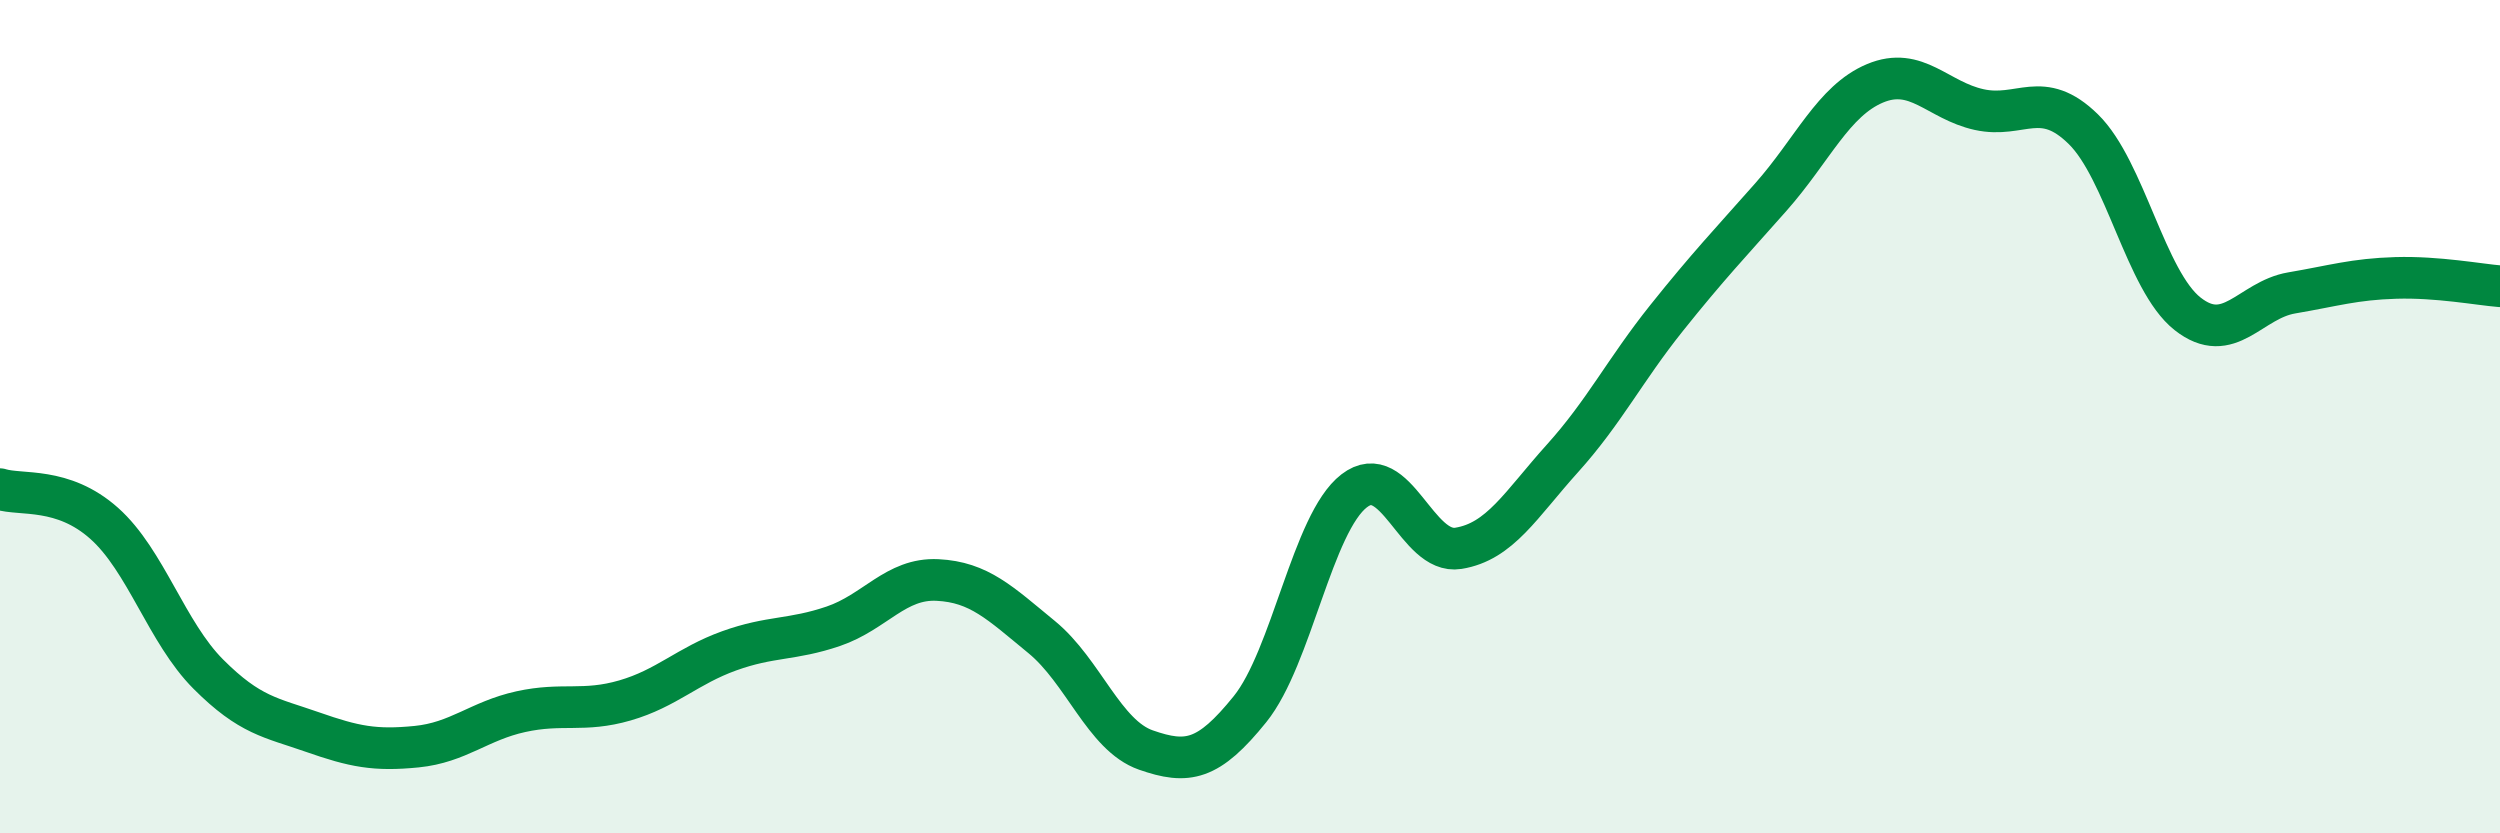
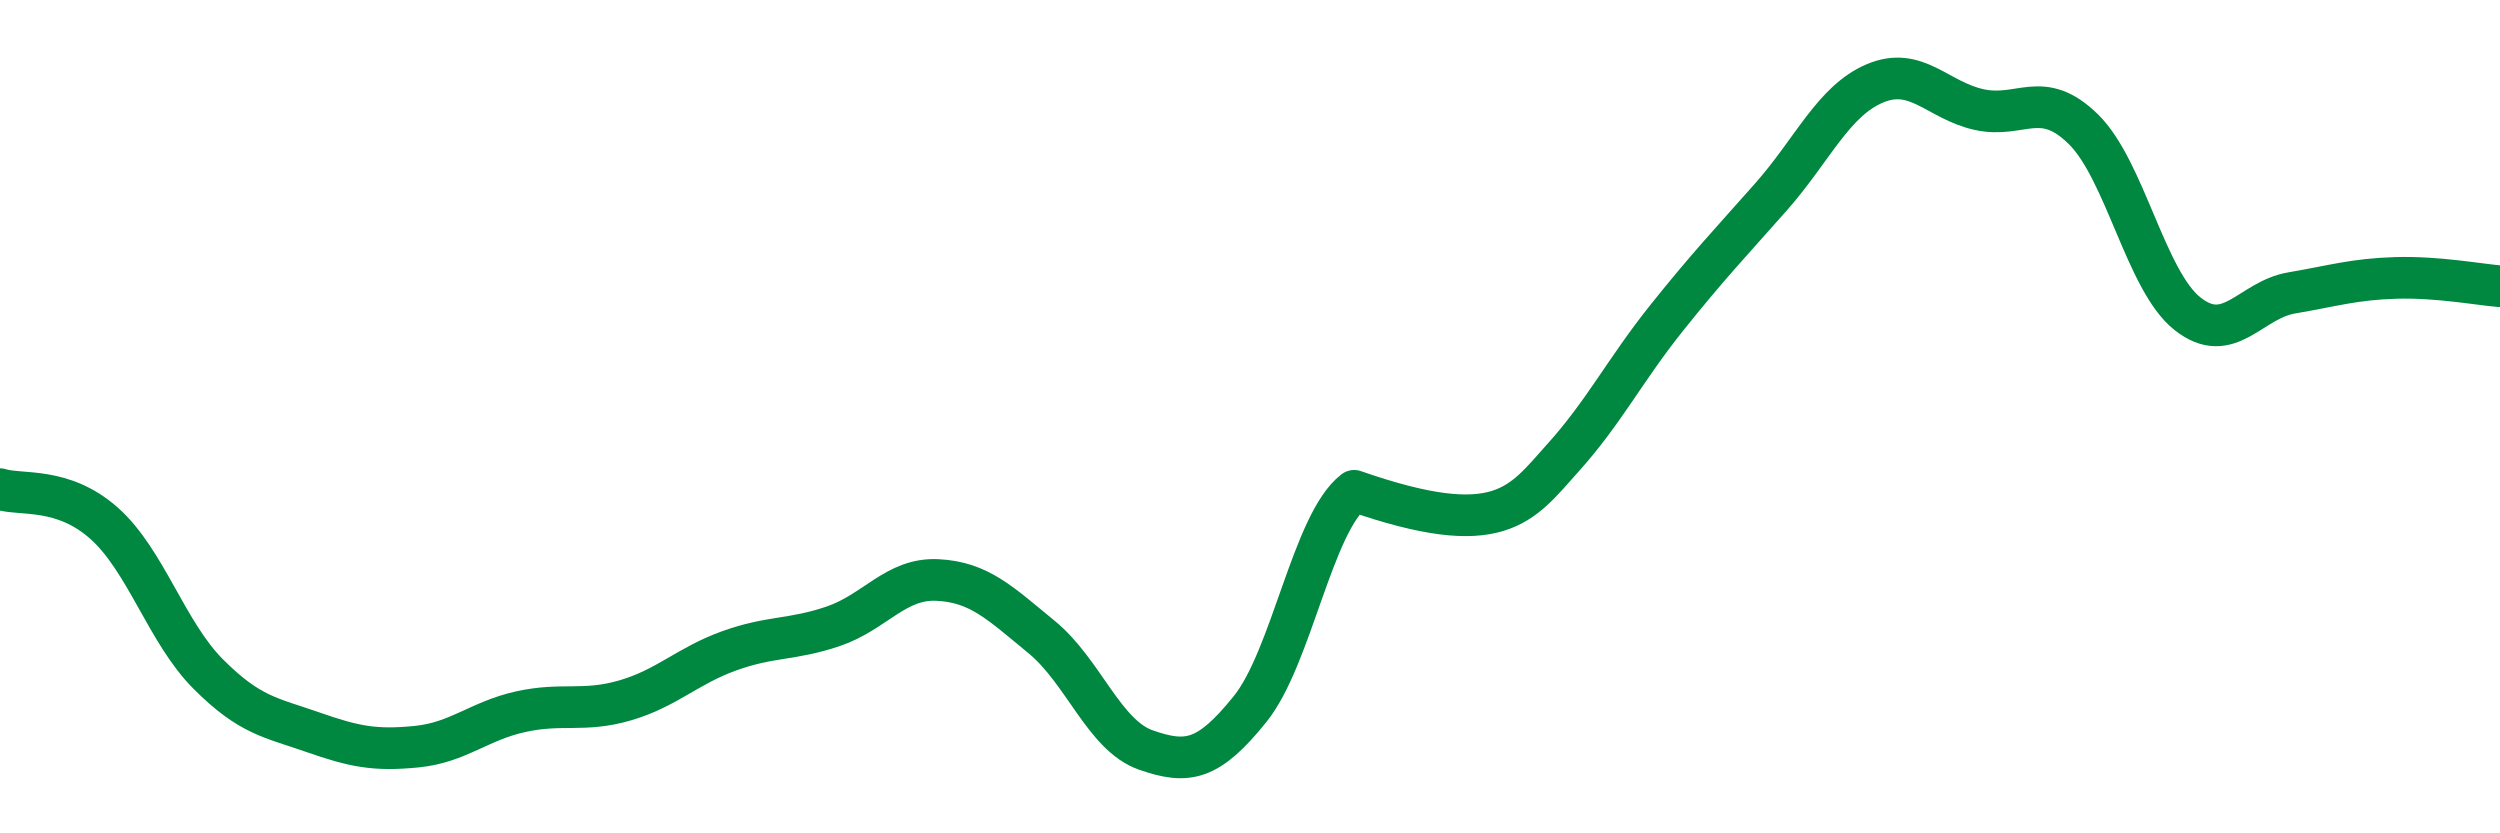
<svg xmlns="http://www.w3.org/2000/svg" width="60" height="20" viewBox="0 0 60 20">
-   <path d="M 0,11.74 C 0.5,11.9 1.5,11.67 2.5,12.56 C 3.5,13.45 4,15.18 5,16.18 C 6,17.18 6.5,17.22 7.5,17.57 C 8.5,17.92 9,18.02 10,17.92 C 11,17.82 11.5,17.3 12.5,17.08 C 13.5,16.86 14,17.1 15,16.81 C 16,16.52 16.5,15.98 17.5,15.62 C 18.5,15.26 19,15.37 20,15.03 C 21,14.69 21.5,13.87 22.5,13.92 C 23.5,13.97 24,14.47 25,15.29 C 26,16.11 26.5,17.65 27.5,18 C 28.5,18.35 29,18.26 30,17.02 C 31,15.78 31.5,12.55 32.5,11.78 C 33.5,11.01 34,13.32 35,13.16 C 36,13 36.5,12.11 37.5,11 C 38.5,9.89 39,8.88 40,7.63 C 41,6.38 41.5,5.86 42.5,4.73 C 43.5,3.6 44,2.42 45,2 C 46,1.58 46.5,2.41 47.5,2.63 C 48.5,2.85 49,2.12 50,3.1 C 51,4.08 51.5,6.74 52.5,7.53 C 53.5,8.32 54,7.2 55,7.03 C 56,6.86 56.5,6.7 57.5,6.67 C 58.5,6.64 59.5,6.83 60,6.87L60 20L0 20Z" fill="#008740" opacity="0.1" stroke-linecap="round" stroke-linejoin="round" />
-   <path d="M 0,11.74 C 0.5,11.9 1.5,11.67 2.5,12.56 C 3.5,13.45 4,15.18 5,16.18 C 6,17.18 6.5,17.22 7.5,17.57 C 8.5,17.92 9,18.02 10,17.92 C 11,17.82 11.5,17.3 12.5,17.08 C 13.5,16.86 14,17.1 15,16.81 C 16,16.52 16.5,15.98 17.5,15.62 C 18.5,15.26 19,15.37 20,15.03 C 21,14.69 21.5,13.87 22.5,13.92 C 23.5,13.97 24,14.47 25,15.29 C 26,16.11 26.5,17.65 27.5,18 C 28.5,18.35 29,18.26 30,17.02 C 31,15.78 31.5,12.55 32.5,11.78 C 33.5,11.01 34,13.32 35,13.16 C 36,13 36.5,12.11 37.5,11 C 38.5,9.89 39,8.88 40,7.63 C 41,6.38 41.5,5.86 42.5,4.73 C 43.5,3.6 44,2.42 45,2 C 46,1.58 46.5,2.41 47.5,2.63 C 48.5,2.85 49,2.12 50,3.1 C 51,4.08 51.5,6.74 52.5,7.53 C 53.5,8.32 54,7.2 55,7.03 C 56,6.86 56.5,6.7 57.5,6.67 C 58.5,6.64 59.5,6.83 60,6.87" stroke="#008740" stroke-width="1" fill="none" stroke-linecap="round" stroke-linejoin="round" />
+   <path d="M 0,11.74 C 0.5,11.9 1.5,11.67 2.5,12.56 C 3.5,13.45 4,15.18 5,16.18 C 6,17.18 6.5,17.22 7.5,17.57 C 8.5,17.92 9,18.02 10,17.92 C 11,17.82 11.5,17.3 12.5,17.08 C 13.5,16.86 14,17.1 15,16.81 C 16,16.52 16.5,15.98 17.5,15.62 C 18.5,15.26 19,15.37 20,15.03 C 21,14.69 21.5,13.87 22.5,13.92 C 23.5,13.97 24,14.47 25,15.29 C 26,16.11 26.5,17.65 27.5,18 C 28.5,18.35 29,18.26 30,17.02 C 31,15.78 31.5,12.55 32.5,11.78 C 36,13 36.5,12.11 37.5,11 C 38.5,9.89 39,8.88 40,7.63 C 41,6.38 41.5,5.86 42.5,4.73 C 43.5,3.6 44,2.42 45,2 C 46,1.58 46.5,2.41 47.5,2.63 C 48.5,2.85 49,2.12 50,3.1 C 51,4.08 51.5,6.74 52.5,7.53 C 53.5,8.32 54,7.2 55,7.03 C 56,6.86 56.5,6.7 57.5,6.67 C 58.5,6.64 59.5,6.83 60,6.87" stroke="#008740" stroke-width="1" fill="none" stroke-linecap="round" stroke-linejoin="round" />
</svg>